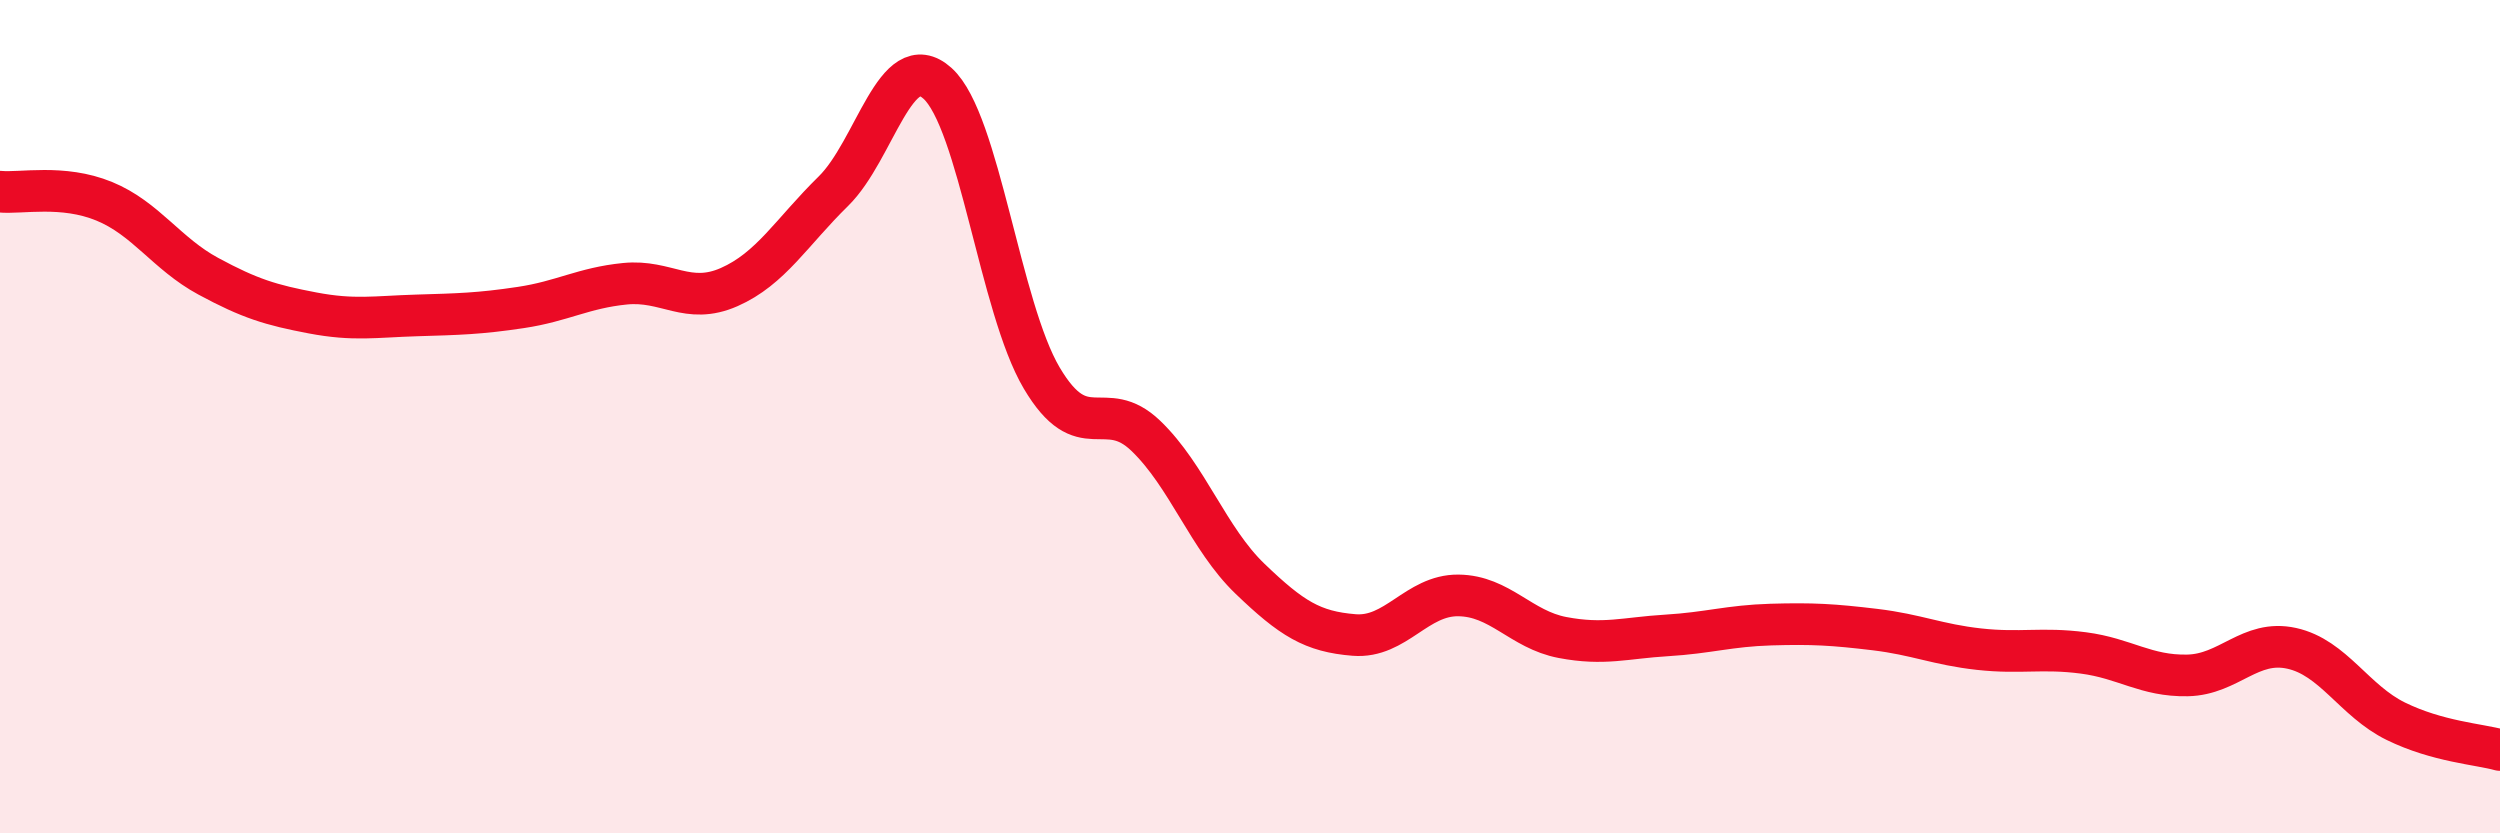
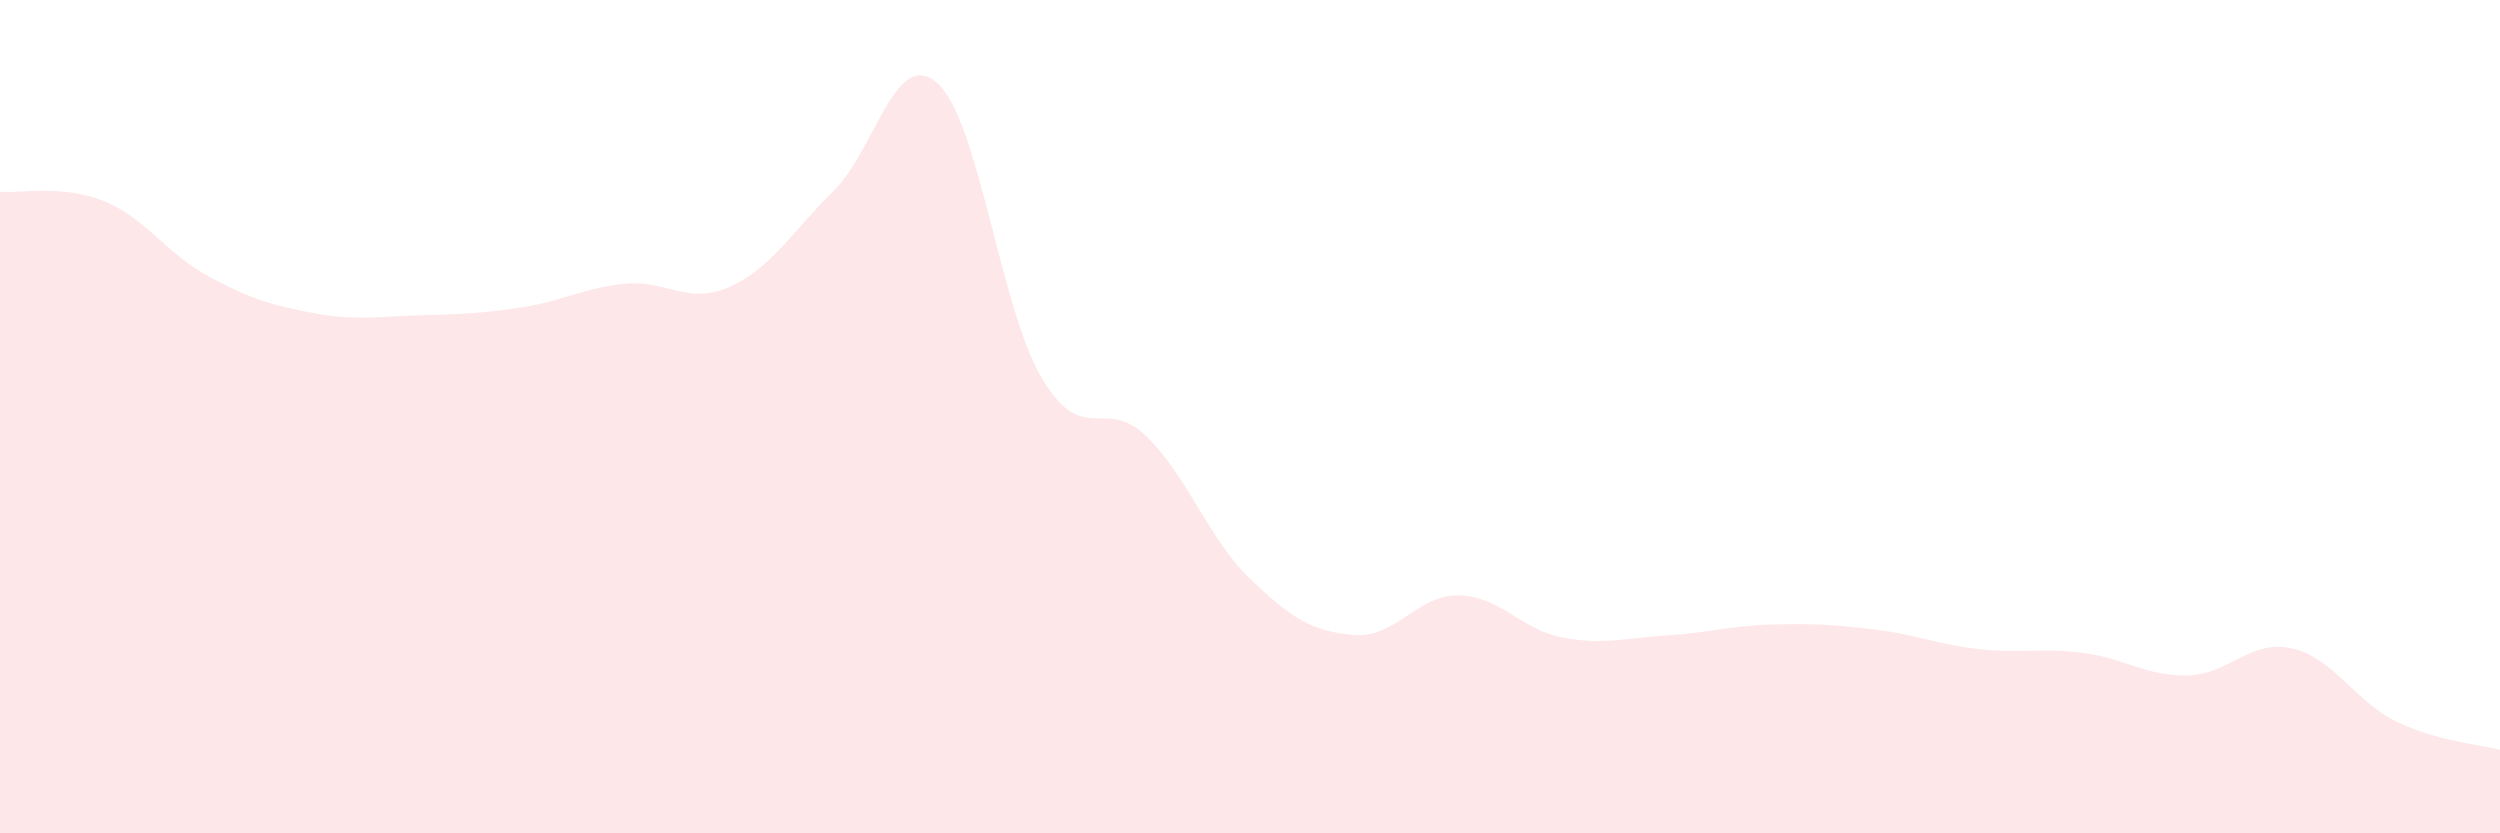
<svg xmlns="http://www.w3.org/2000/svg" width="60" height="20" viewBox="0 0 60 20">
  <path d="M 0,4.6 C 0.5,4.65 1.5,4.42 2.5,4.83 C 3.5,5.24 4,6.09 5,6.63 C 6,7.17 6.5,7.32 7.5,7.51 C 8.5,7.7 9,7.6 10,7.57 C 11,7.54 11.5,7.53 12.5,7.38 C 13.5,7.23 14,6.91 15,6.81 C 16,6.71 16.5,7.33 17.5,6.89 C 18.5,6.45 19,5.57 20,4.59 C 21,3.61 21.5,1.1 22.5,2 C 23.5,2.9 24,7.38 25,9.07 C 26,10.76 26.5,9.5 27.5,10.46 C 28.5,11.42 29,12.93 30,13.89 C 31,14.85 31.5,15.16 32.5,15.24 C 33.5,15.32 34,14.28 35,14.29 C 36,14.3 36.5,15.11 37.5,15.3 C 38.5,15.49 39,15.31 40,15.25 C 41,15.19 41.5,15.02 42.5,14.99 C 43.5,14.96 44,14.99 45,15.11 C 46,15.23 46.5,15.47 47.5,15.58 C 48.5,15.69 49,15.54 50,15.67 C 51,15.8 51.5,16.23 52.5,16.21 C 53.5,16.19 54,15.34 55,15.56 C 56,15.78 56.5,16.82 57.5,17.31 C 58.5,17.8 59.5,17.86 60,18L60 20L0 20Z" fill="#EB0A25" opacity="0.1" stroke-linecap="round" stroke-linejoin="round" />
-   <path d="M 0,4.6 C 0.5,4.65 1.5,4.42 2.5,4.83 C 3.5,5.24 4,6.09 5,6.63 C 6,7.17 6.5,7.32 7.5,7.51 C 8.5,7.7 9,7.6 10,7.57 C 11,7.54 11.5,7.53 12.5,7.38 C 13.5,7.23 14,6.91 15,6.81 C 16,6.71 16.5,7.33 17.5,6.89 C 18.5,6.45 19,5.57 20,4.59 C 21,3.61 21.5,1.1 22.5,2 C 23.5,2.9 24,7.38 25,9.07 C 26,10.76 26.5,9.5 27.5,10.46 C 28.5,11.42 29,12.93 30,13.89 C 31,14.85 31.5,15.16 32.5,15.24 C 33.5,15.32 34,14.28 35,14.29 C 36,14.3 36.5,15.11 37.5,15.3 C 38.5,15.49 39,15.31 40,15.25 C 41,15.19 41.5,15.02 42.5,14.99 C 43.5,14.96 44,14.99 45,15.11 C 46,15.23 46.5,15.47 47.5,15.58 C 48.5,15.69 49,15.54 50,15.67 C 51,15.8 51.5,16.23 52.5,16.21 C 53.5,16.19 54,15.34 55,15.56 C 56,15.78 56.5,16.82 57.5,17.31 C 58.5,17.8 59.5,17.86 60,18" stroke="#EB0A25" stroke-width="1" fill="none" stroke-linecap="round" stroke-linejoin="round" />
</svg>